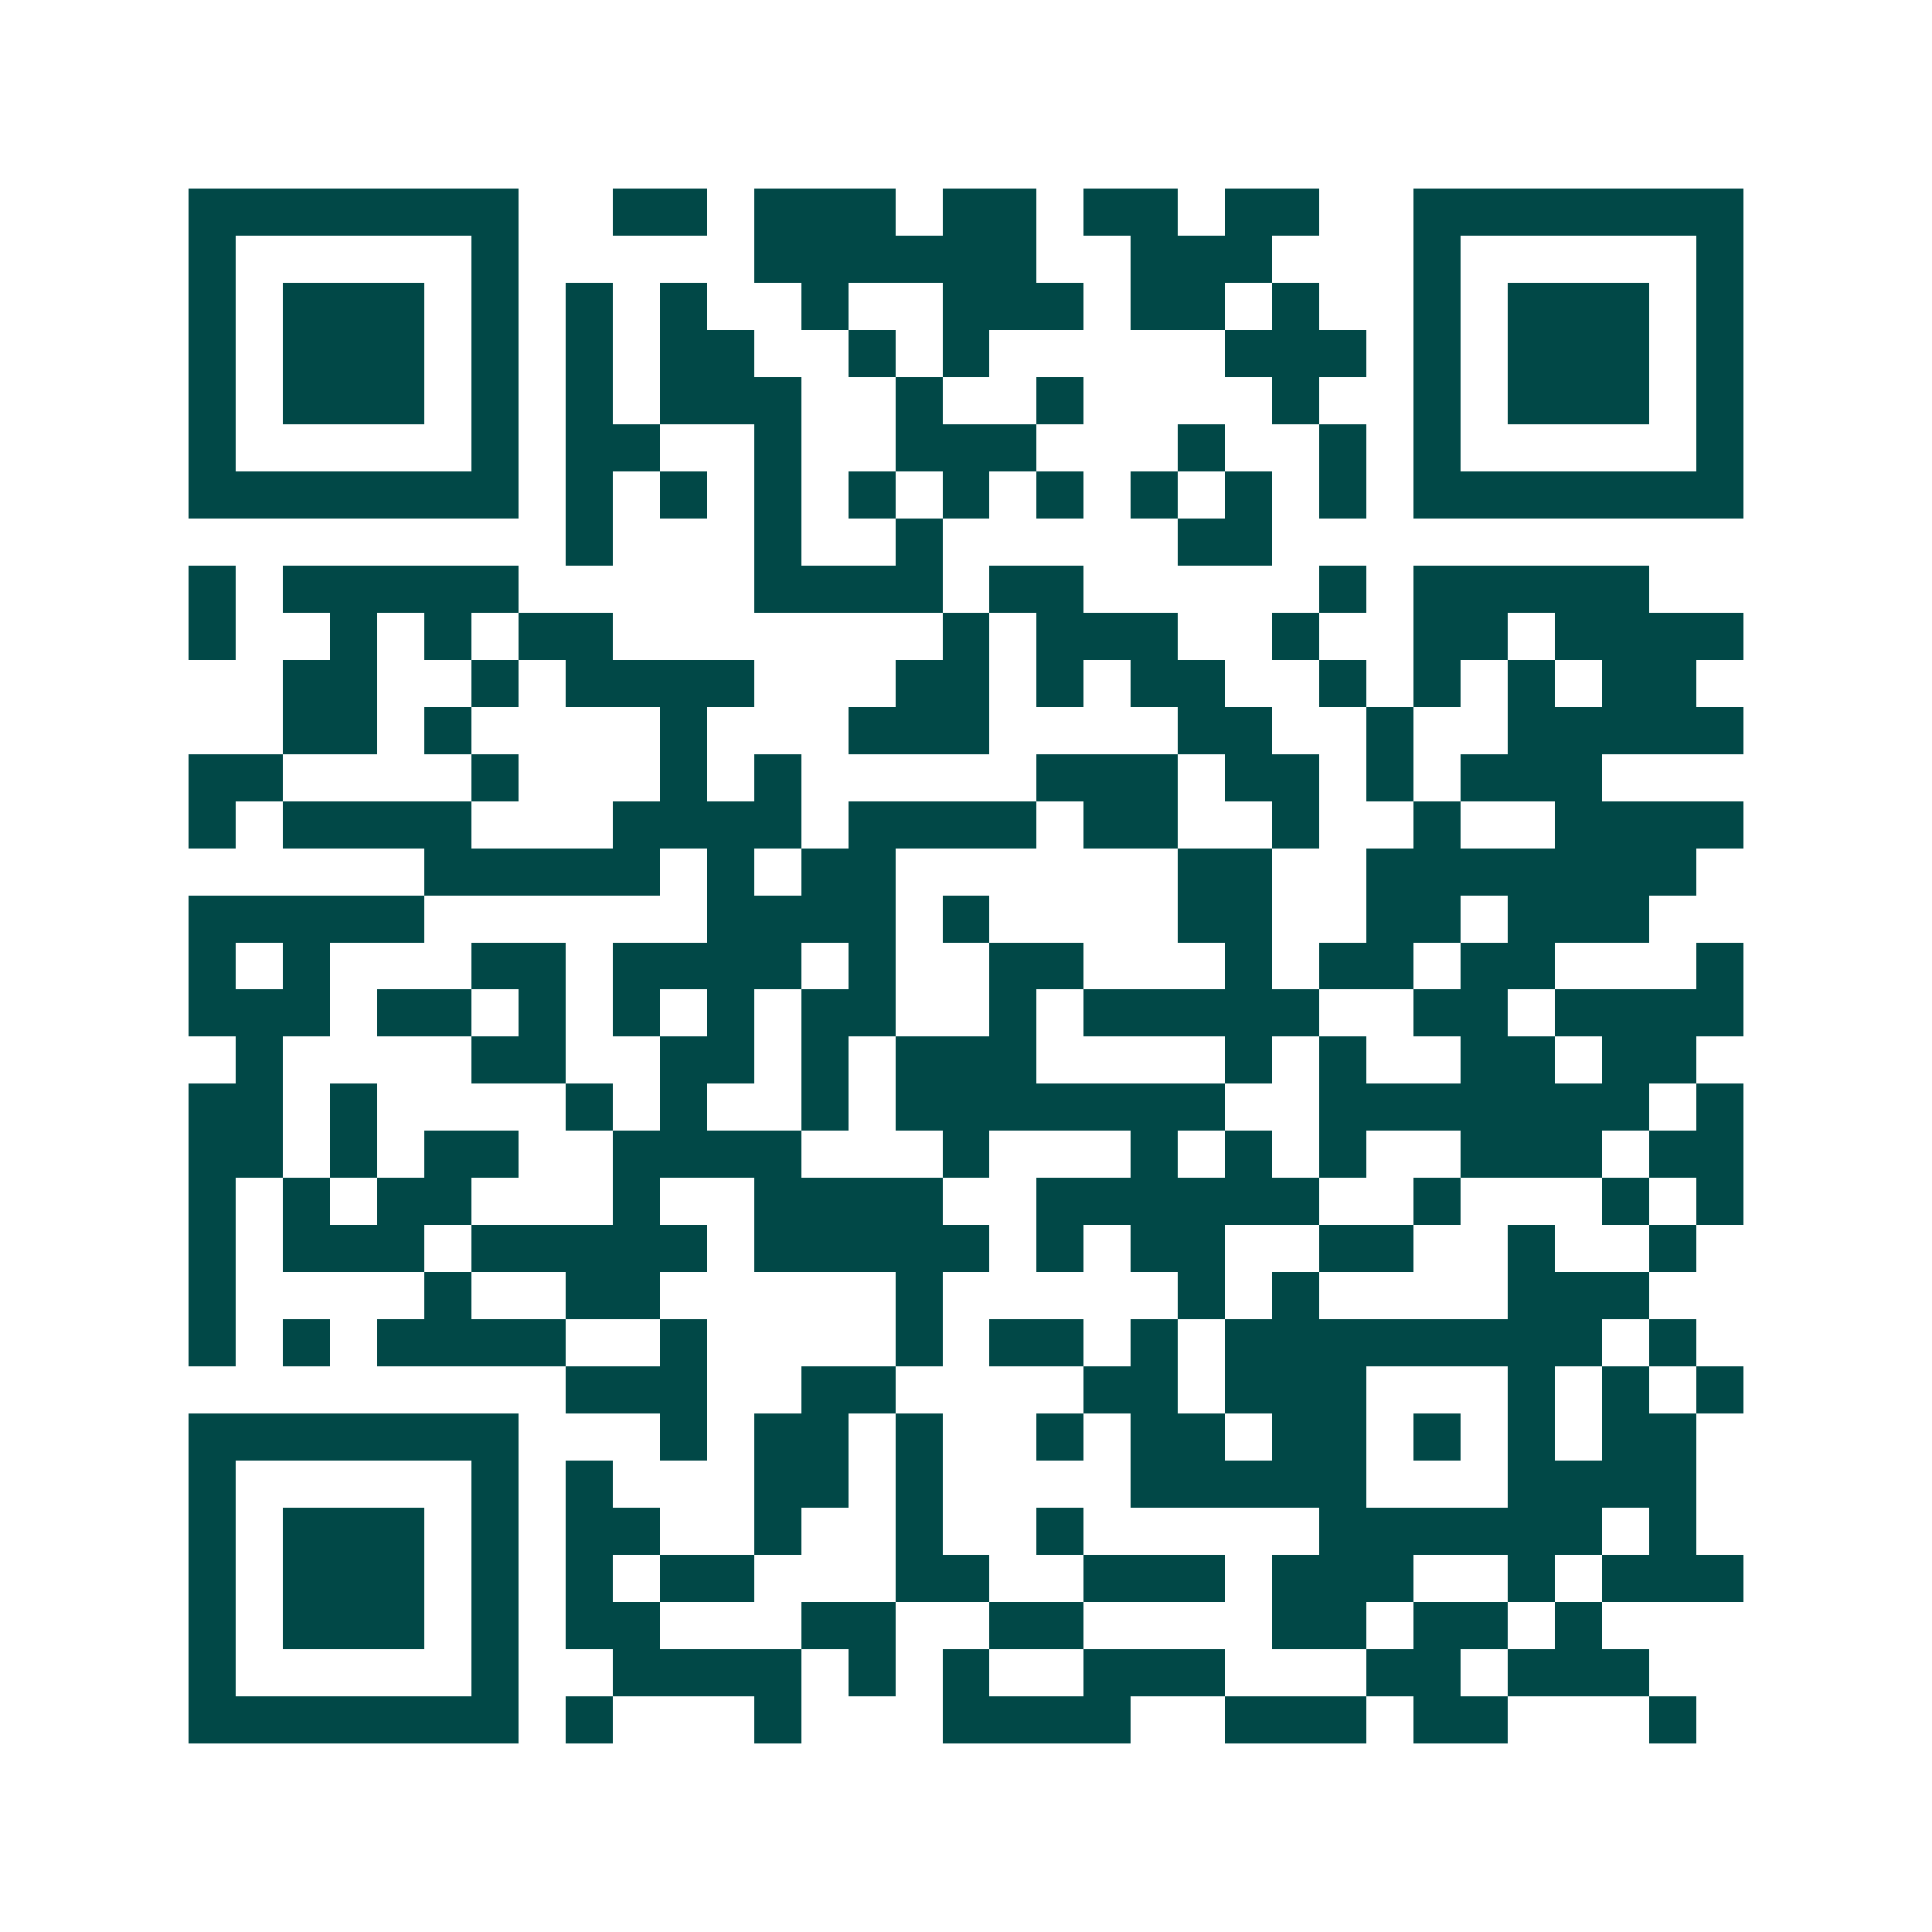
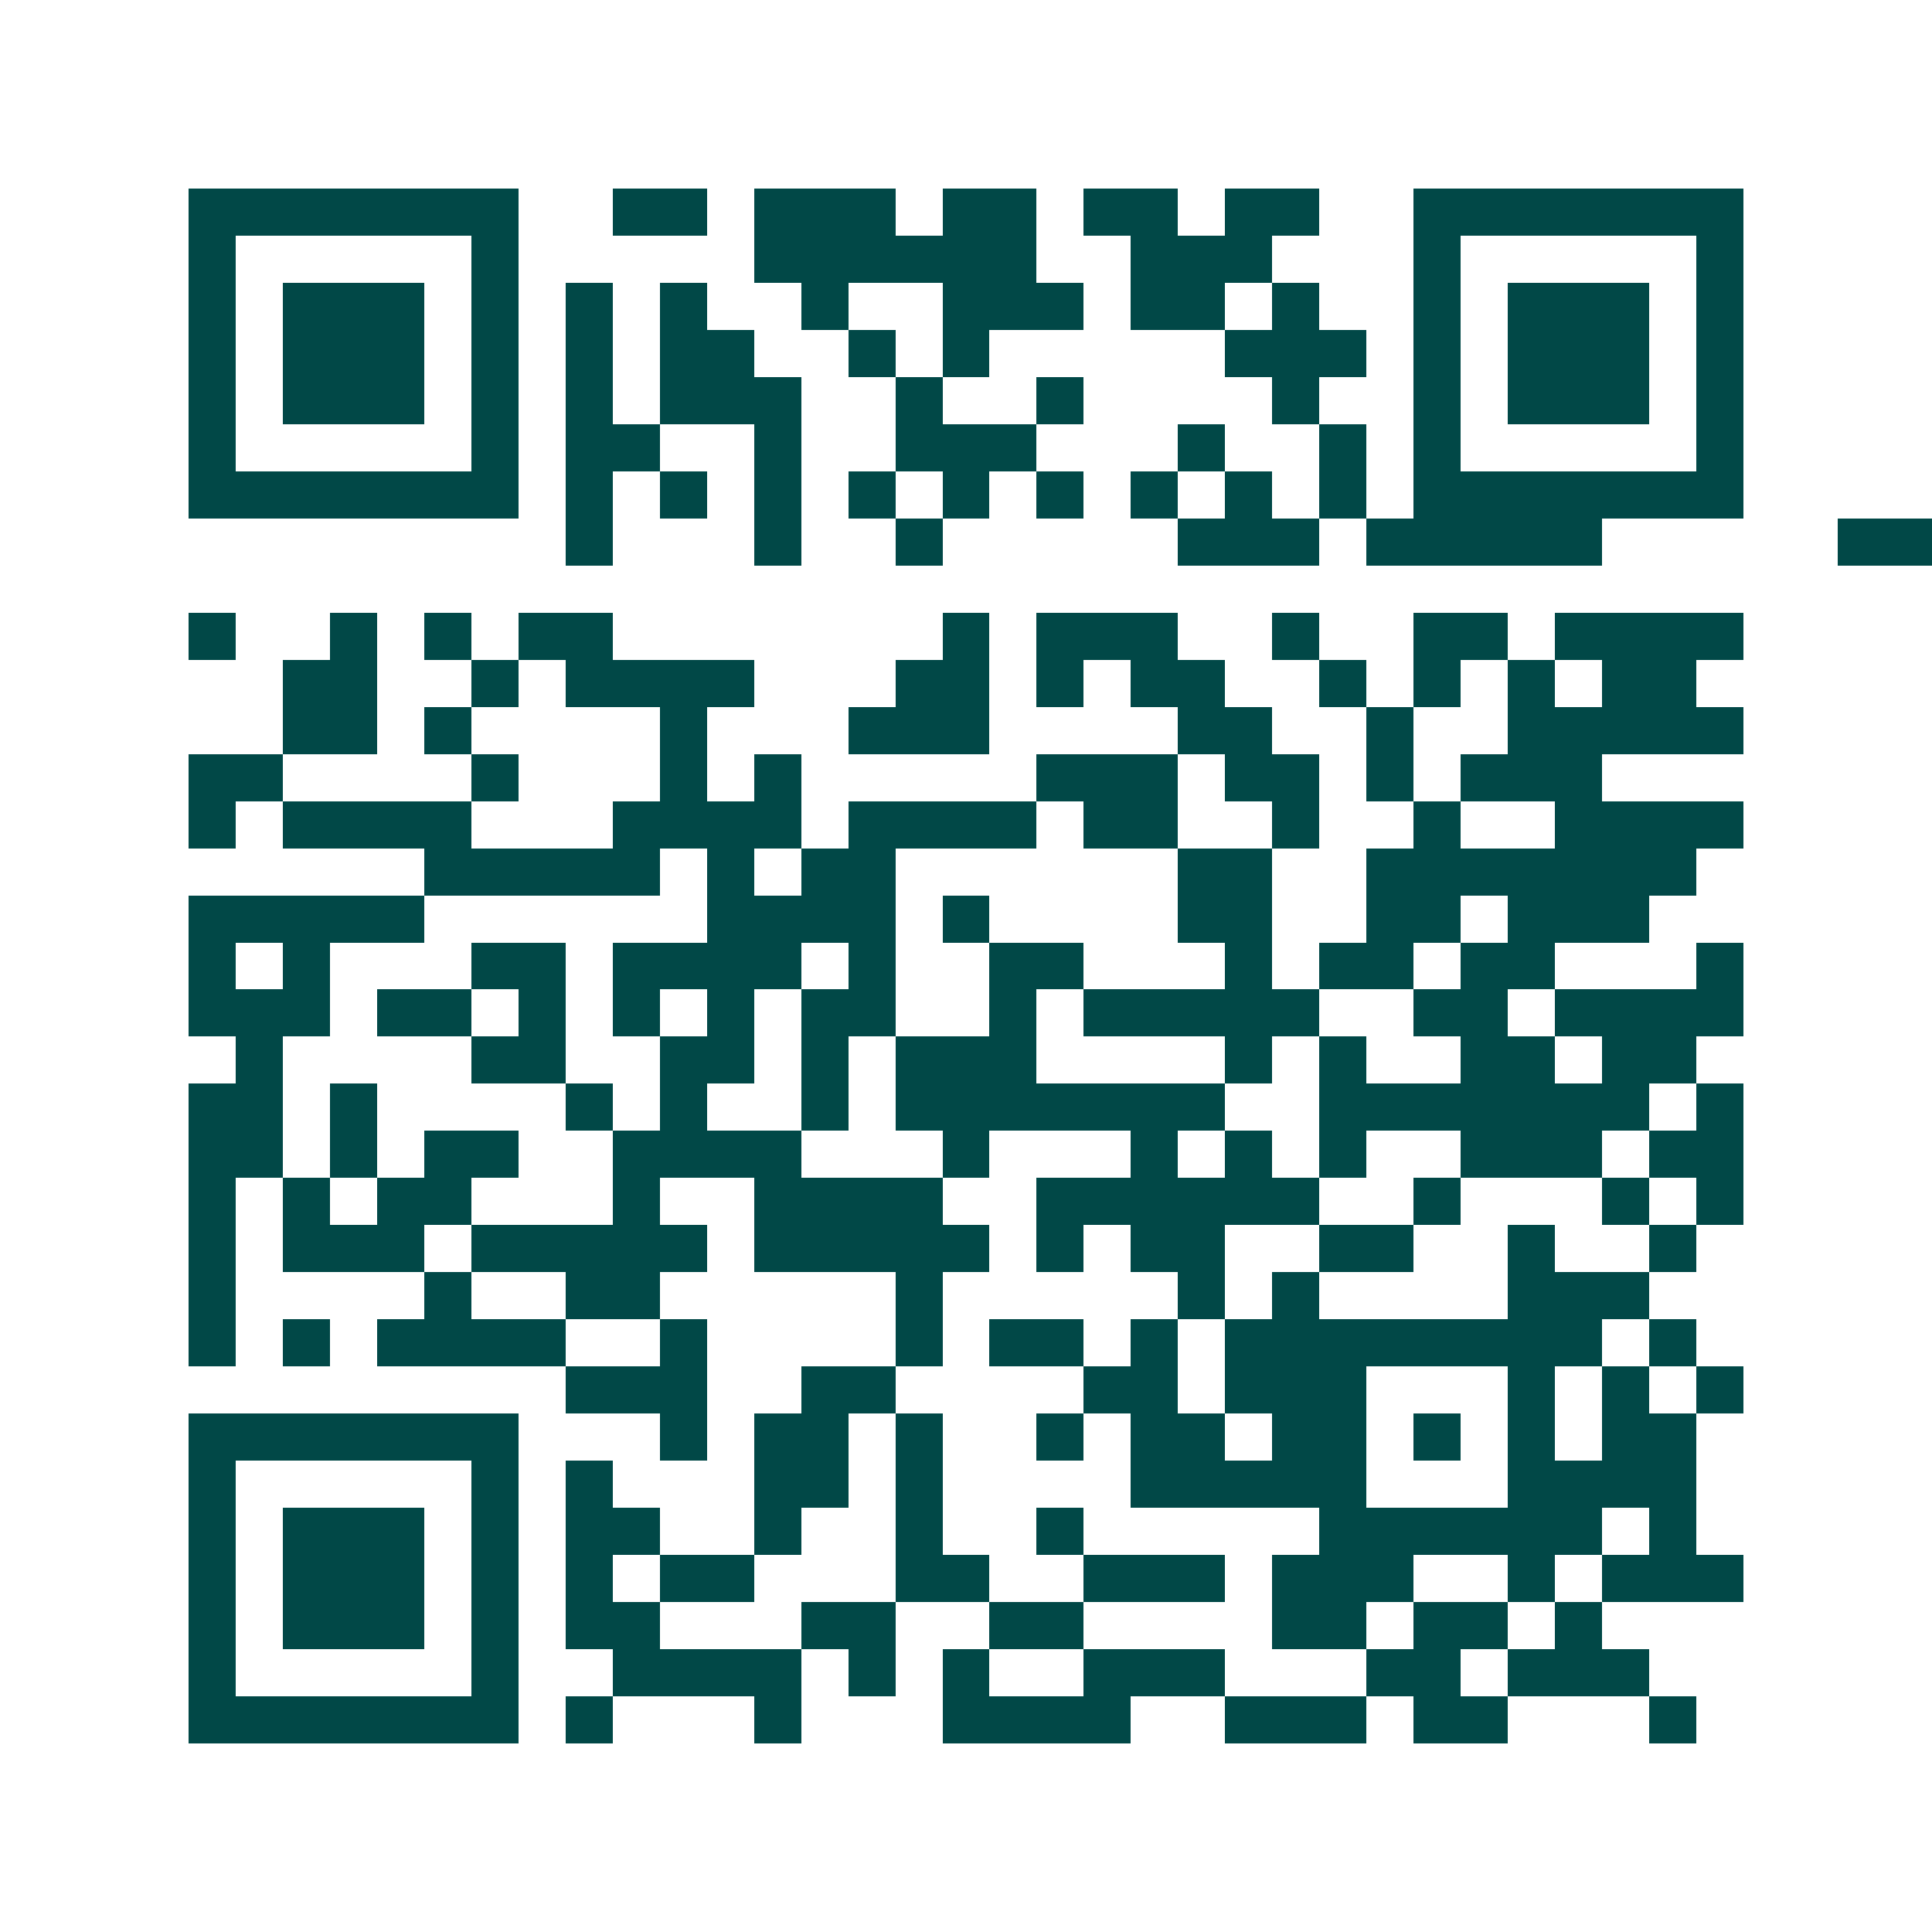
<svg xmlns="http://www.w3.org/2000/svg" width="200" height="200" viewBox="0 0 41 41" shape-rendering="crispEdges">
-   <path fill="#ffffff" d="M0 0h41v41H0z" />
-   <path stroke="#014847" d="M4 4.5h7m2 0h2m1 0h3m1 0h2m1 0h2m1 0h2m2 0h7M4 5.5h1m5 0h1m5 0h6m2 0h3m3 0h1m5 0h1M4 6.5h1m1 0h3m1 0h1m1 0h1m1 0h1m2 0h1m2 0h3m1 0h2m1 0h1m2 0h1m1 0h3m1 0h1M4 7.5h1m1 0h3m1 0h1m1 0h1m1 0h2m2 0h1m1 0h1m5 0h3m1 0h1m1 0h3m1 0h1M4 8.5h1m1 0h3m1 0h1m1 0h1m1 0h3m2 0h1m2 0h1m4 0h1m2 0h1m1 0h3m1 0h1M4 9.5h1m5 0h1m1 0h2m2 0h1m2 0h3m3 0h1m2 0h1m1 0h1m5 0h1M4 10.5h7m1 0h1m1 0h1m1 0h1m1 0h1m1 0h1m1 0h1m1 0h1m1 0h1m1 0h1m1 0h7M12 11.5h1m3 0h1m2 0h1m5 0h2M4 12.5h1m1 0h5m5 0h4m1 0h2m5 0h1m1 0h5M4 13.5h1m2 0h1m1 0h1m1 0h2m7 0h1m1 0h3m2 0h1m2 0h2m1 0h4M6 14.5h2m2 0h1m1 0h4m3 0h2m1 0h1m1 0h2m2 0h1m1 0h1m1 0h1m1 0h2M6 15.5h2m1 0h1m4 0h1m3 0h3m4 0h2m2 0h1m2 0h5M4 16.5h2m4 0h1m3 0h1m1 0h1m5 0h3m1 0h2m1 0h1m1 0h3M4 17.5h1m1 0h4m3 0h4m1 0h4m1 0h2m2 0h1m2 0h1m2 0h4M9 18.5h5m1 0h1m1 0h2m6 0h2m2 0h7M4 19.5h5m6 0h4m1 0h1m4 0h2m2 0h2m1 0h3M4 20.5h1m1 0h1m3 0h2m1 0h4m1 0h1m2 0h2m3 0h1m1 0h2m1 0h2m3 0h1M4 21.5h3m1 0h2m1 0h1m1 0h1m1 0h1m1 0h2m2 0h1m1 0h5m2 0h2m1 0h4M5 22.5h1m4 0h2m2 0h2m1 0h1m1 0h3m4 0h1m1 0h1m2 0h2m1 0h2M4 23.5h2m1 0h1m4 0h1m1 0h1m2 0h1m1 0h7m2 0h7m1 0h1M4 24.5h2m1 0h1m1 0h2m2 0h4m3 0h1m3 0h1m1 0h1m1 0h1m2 0h3m1 0h2M4 25.5h1m1 0h1m1 0h2m3 0h1m2 0h4m2 0h6m2 0h1m3 0h1m1 0h1M4 26.5h1m1 0h3m1 0h5m1 0h5m1 0h1m1 0h2m2 0h2m2 0h1m2 0h1M4 27.5h1m4 0h1m2 0h2m5 0h1m5 0h1m1 0h1m4 0h3M4 28.5h1m1 0h1m1 0h4m2 0h1m4 0h1m1 0h2m1 0h1m1 0h8m1 0h1M12 29.5h3m2 0h2m4 0h2m1 0h3m3 0h1m1 0h1m1 0h1M4 30.5h7m3 0h1m1 0h2m1 0h1m2 0h1m1 0h2m1 0h2m1 0h1m1 0h1m1 0h2M4 31.5h1m5 0h1m1 0h1m3 0h2m1 0h1m4 0h5m3 0h4M4 32.5h1m1 0h3m1 0h1m1 0h2m2 0h1m2 0h1m2 0h1m5 0h6m1 0h1M4 33.5h1m1 0h3m1 0h1m1 0h1m1 0h2m3 0h2m2 0h3m1 0h3m2 0h1m1 0h3M4 34.5h1m1 0h3m1 0h1m1 0h2m3 0h2m2 0h2m4 0h2m1 0h2m1 0h1M4 35.5h1m5 0h1m2 0h4m1 0h1m1 0h1m2 0h3m3 0h2m1 0h3M4 36.5h7m1 0h1m3 0h1m3 0h4m2 0h3m1 0h2m3 0h1" />
+   <path stroke="#014847" d="M4 4.5h7m2 0h2m1 0h3m1 0h2m1 0h2m1 0h2m2 0h7M4 5.5h1m5 0h1m5 0h6m2 0h3m3 0h1m5 0h1M4 6.5h1m1 0h3m1 0h1m1 0h1m1 0h1m2 0h1m2 0h3m1 0h2m1 0h1m2 0h1m1 0h3m1 0h1M4 7.5h1m1 0h3m1 0h1m1 0h1m1 0h2m2 0h1m1 0h1m5 0h3m1 0h1m1 0h3m1 0h1M4 8.5h1m1 0h3m1 0h1m1 0h1m1 0h3m2 0h1m2 0h1m4 0h1m2 0h1m1 0h3m1 0h1M4 9.5h1m5 0h1m1 0h2m2 0h1m2 0h3m3 0h1m2 0h1m1 0h1m5 0h1M4 10.5h7m1 0h1m1 0h1m1 0h1m1 0h1m1 0h1m1 0h1m1 0h1m1 0h1m1 0h1m1 0h7M12 11.5h1m3 0h1m2 0h1m5 0h2h1m1 0h5m5 0h4m1 0h2m5 0h1m1 0h5M4 13.5h1m2 0h1m1 0h1m1 0h2m7 0h1m1 0h3m2 0h1m2 0h2m1 0h4M6 14.5h2m2 0h1m1 0h4m3 0h2m1 0h1m1 0h2m2 0h1m1 0h1m1 0h1m1 0h2M6 15.5h2m1 0h1m4 0h1m3 0h3m4 0h2m2 0h1m2 0h5M4 16.5h2m4 0h1m3 0h1m1 0h1m5 0h3m1 0h2m1 0h1m1 0h3M4 17.5h1m1 0h4m3 0h4m1 0h4m1 0h2m2 0h1m2 0h1m2 0h4M9 18.5h5m1 0h1m1 0h2m6 0h2m2 0h7M4 19.5h5m6 0h4m1 0h1m4 0h2m2 0h2m1 0h3M4 20.5h1m1 0h1m3 0h2m1 0h4m1 0h1m2 0h2m3 0h1m1 0h2m1 0h2m3 0h1M4 21.5h3m1 0h2m1 0h1m1 0h1m1 0h1m1 0h2m2 0h1m1 0h5m2 0h2m1 0h4M5 22.5h1m4 0h2m2 0h2m1 0h1m1 0h3m4 0h1m1 0h1m2 0h2m1 0h2M4 23.5h2m1 0h1m4 0h1m1 0h1m2 0h1m1 0h7m2 0h7m1 0h1M4 24.5h2m1 0h1m1 0h2m2 0h4m3 0h1m3 0h1m1 0h1m1 0h1m2 0h3m1 0h2M4 25.5h1m1 0h1m1 0h2m3 0h1m2 0h4m2 0h6m2 0h1m3 0h1m1 0h1M4 26.5h1m1 0h3m1 0h5m1 0h5m1 0h1m1 0h2m2 0h2m2 0h1m2 0h1M4 27.5h1m4 0h1m2 0h2m5 0h1m5 0h1m1 0h1m4 0h3M4 28.5h1m1 0h1m1 0h4m2 0h1m4 0h1m1 0h2m1 0h1m1 0h8m1 0h1M12 29.5h3m2 0h2m4 0h2m1 0h3m3 0h1m1 0h1m1 0h1M4 30.5h7m3 0h1m1 0h2m1 0h1m2 0h1m1 0h2m1 0h2m1 0h1m1 0h1m1 0h2M4 31.5h1m5 0h1m1 0h1m3 0h2m1 0h1m4 0h5m3 0h4M4 32.5h1m1 0h3m1 0h1m1 0h2m2 0h1m2 0h1m2 0h1m5 0h6m1 0h1M4 33.5h1m1 0h3m1 0h1m1 0h1m1 0h2m3 0h2m2 0h3m1 0h3m2 0h1m1 0h3M4 34.5h1m1 0h3m1 0h1m1 0h2m3 0h2m2 0h2m4 0h2m1 0h2m1 0h1M4 35.5h1m5 0h1m2 0h4m1 0h1m1 0h1m2 0h3m3 0h2m1 0h3M4 36.5h7m1 0h1m3 0h1m3 0h4m2 0h3m1 0h2m3 0h1" />
</svg>